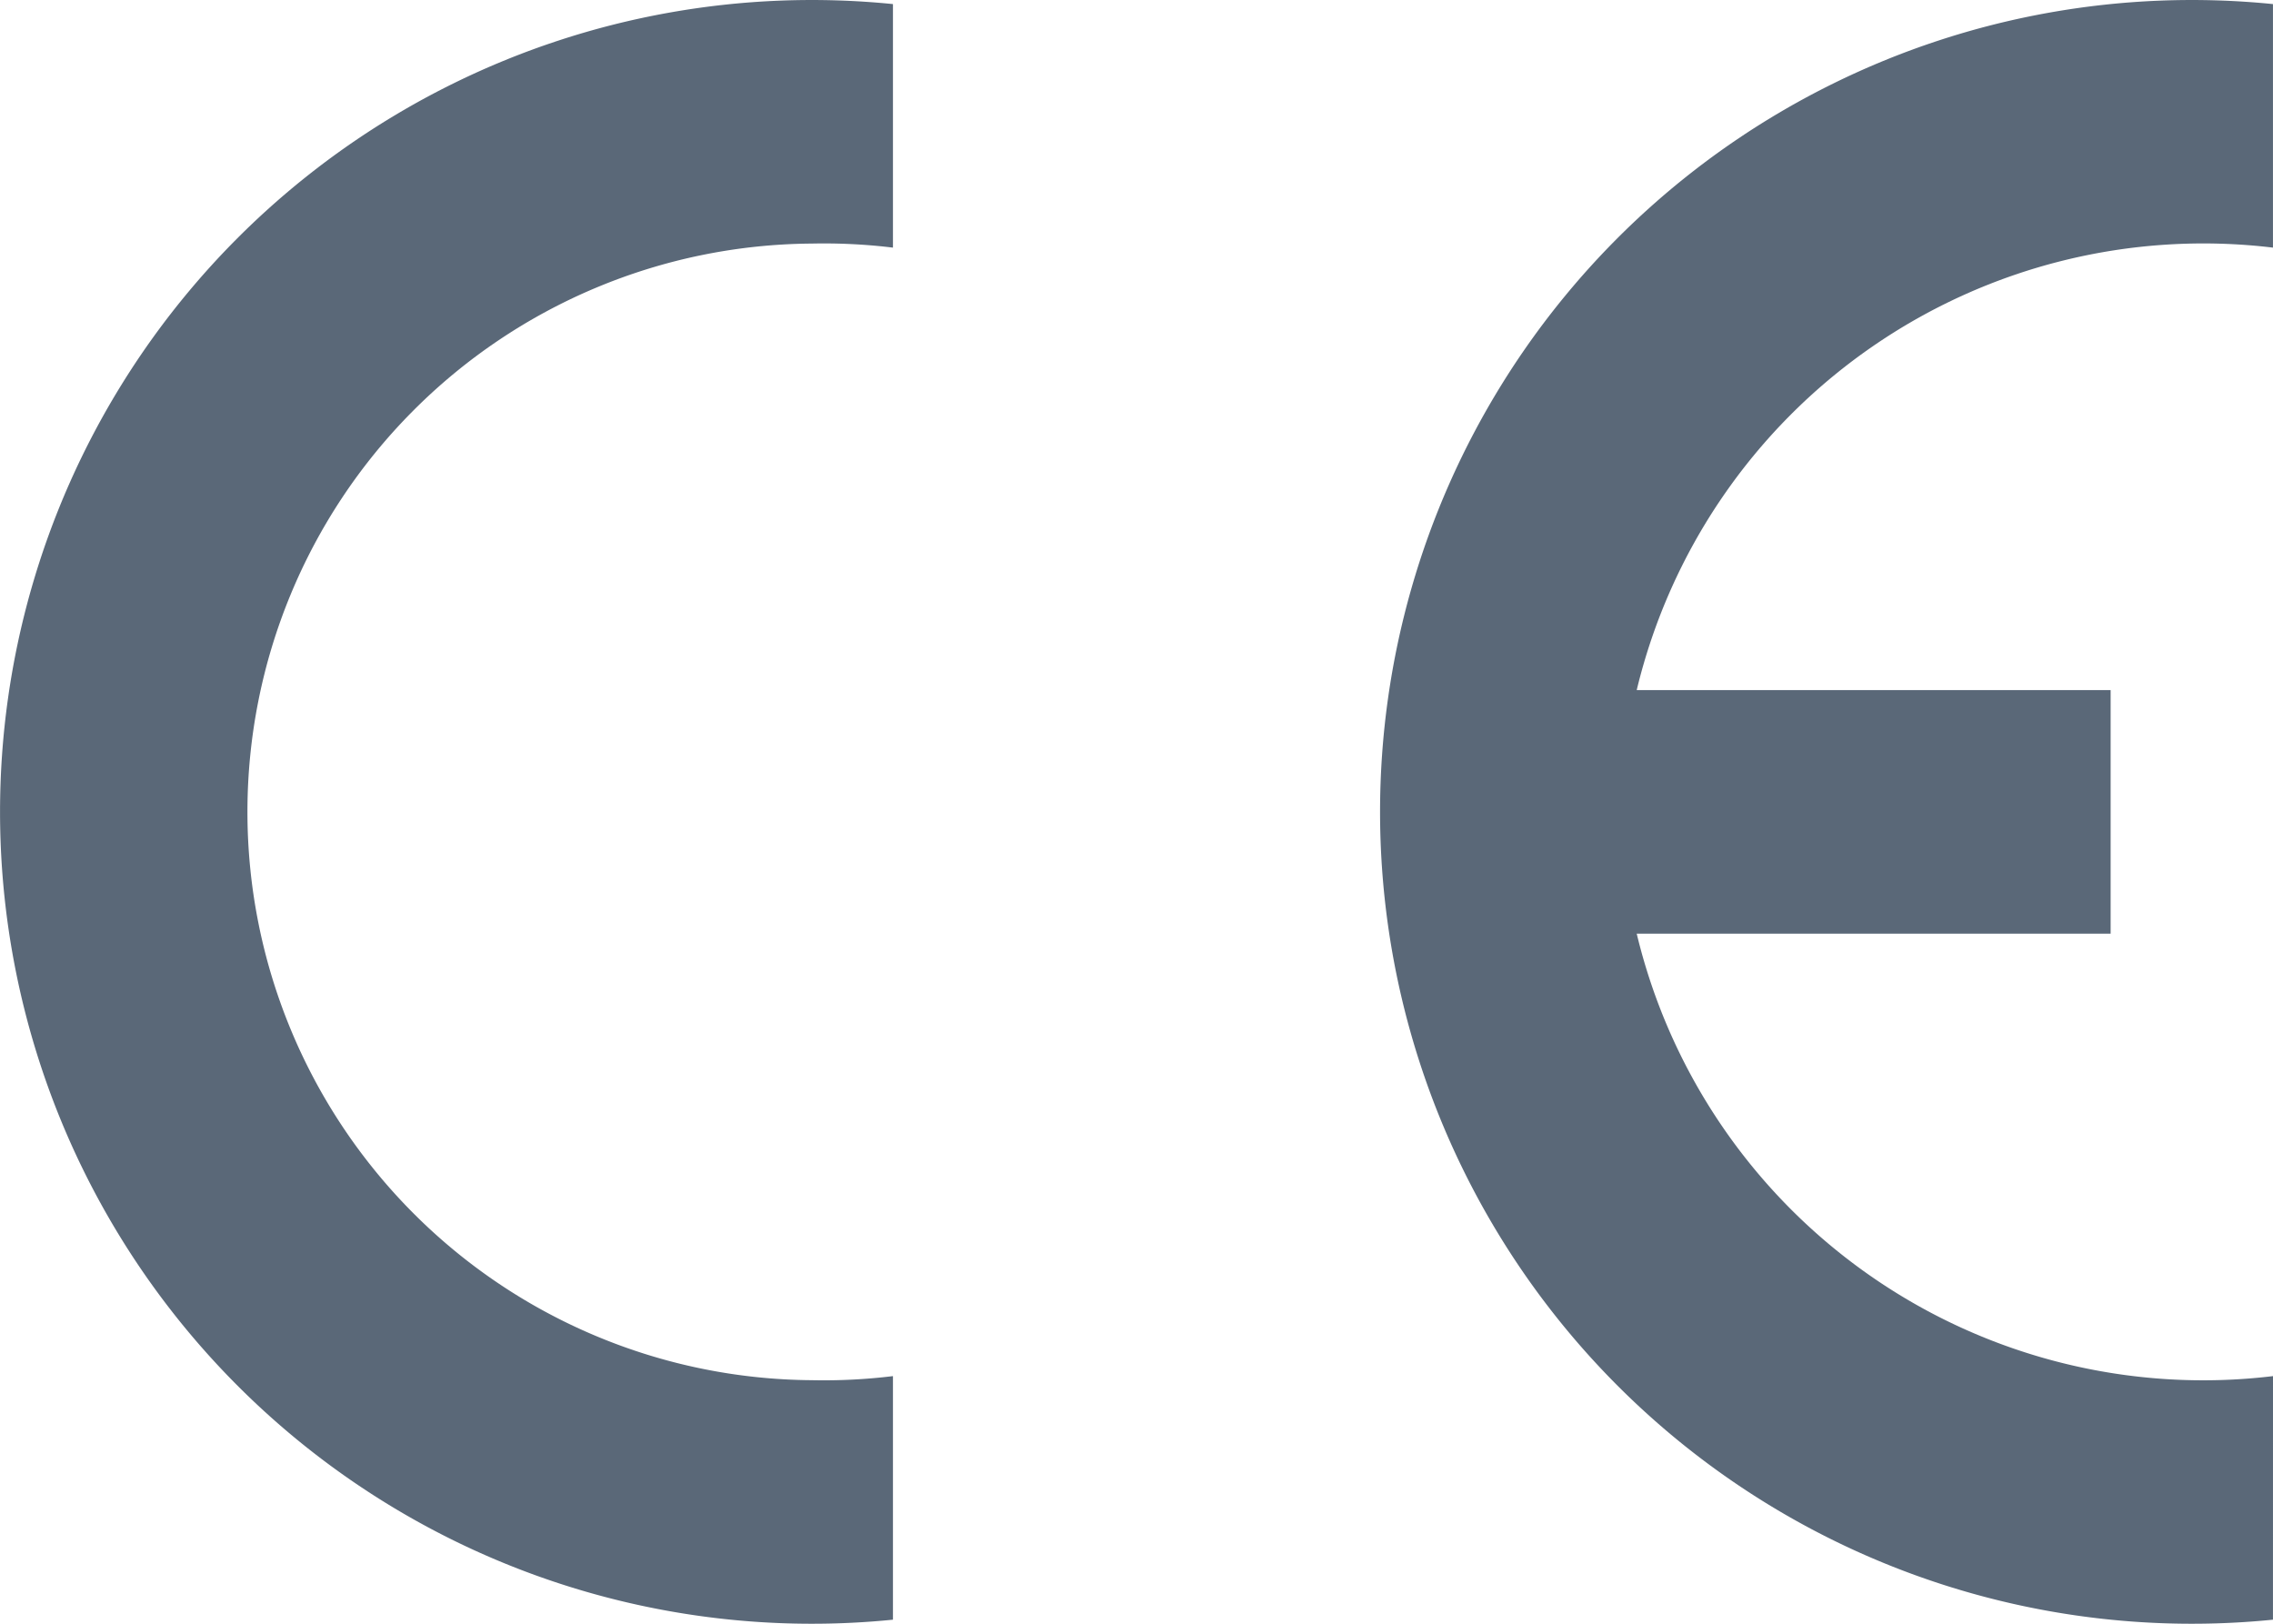
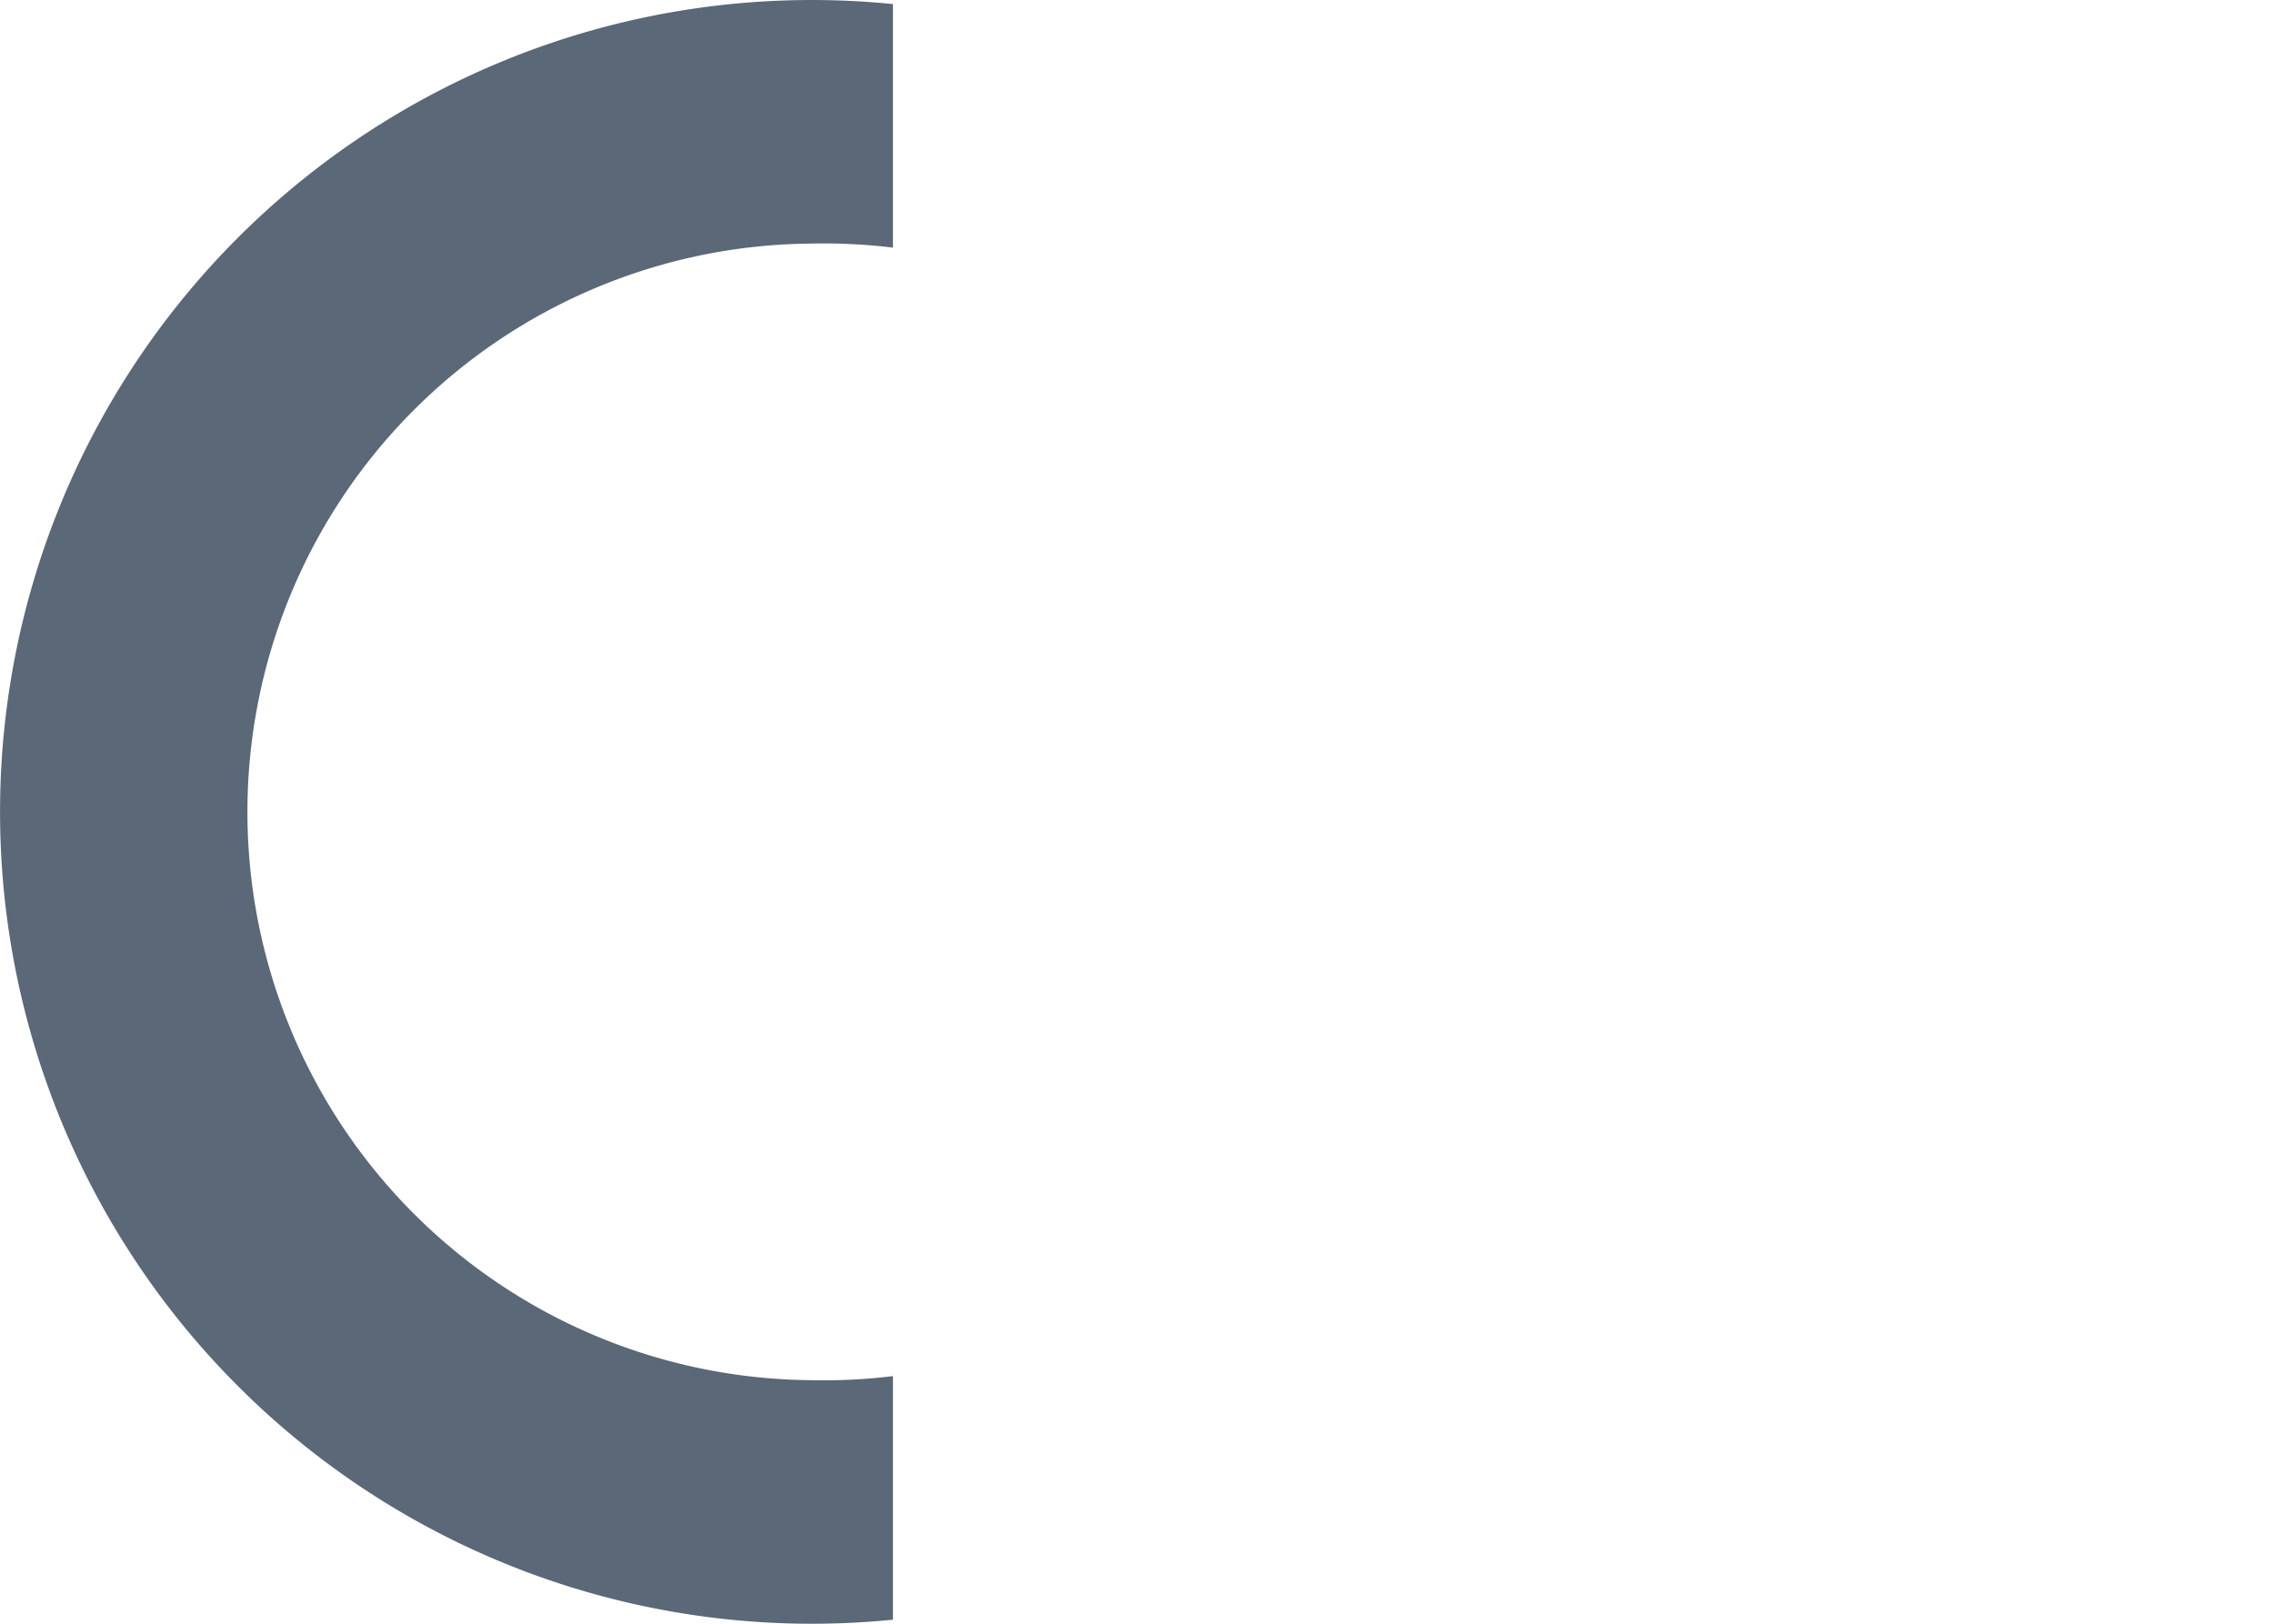
<svg xmlns="http://www.w3.org/2000/svg" id="Group_11832" data-name="Group 11832" width="84.174" height="60.125" viewBox="0 0 84.174 60.125">
  <defs>
    <clipPath id="clip-path">
      <rect id="Rectangle_8212" data-name="Rectangle 8212" width="84.174" height="60.124" fill="#5a6878" />
    </clipPath>
  </defs>
  <g id="Group_11831" data-name="Group 11831" clip-path="url(#clip-path)">
    <path id="Path_49594" data-name="Path 49594" d="M33.068,59.974a30.062,30.062,0,1,1,0-59.823V9.169a21.109,21.109,0,0,0-3.006-.15,21.044,21.044,0,0,0,0,42.087,21.026,21.026,0,0,0,3.006-.151Z" fill="#5a6878" fill-rule="evenodd" />
-     <path id="Path_49595" data-name="Path 49595" d="M123.431,59.974a30.062,30.062,0,1,1,0-59.823V9.169A21.581,21.581,0,0,0,99.869,25.553h17.55v9.019H99.869a21.576,21.576,0,0,0,23.563,16.383Z" transform="translate(-39.258)" fill="#5a6878" fill-rule="evenodd" />
  </g>
</svg>